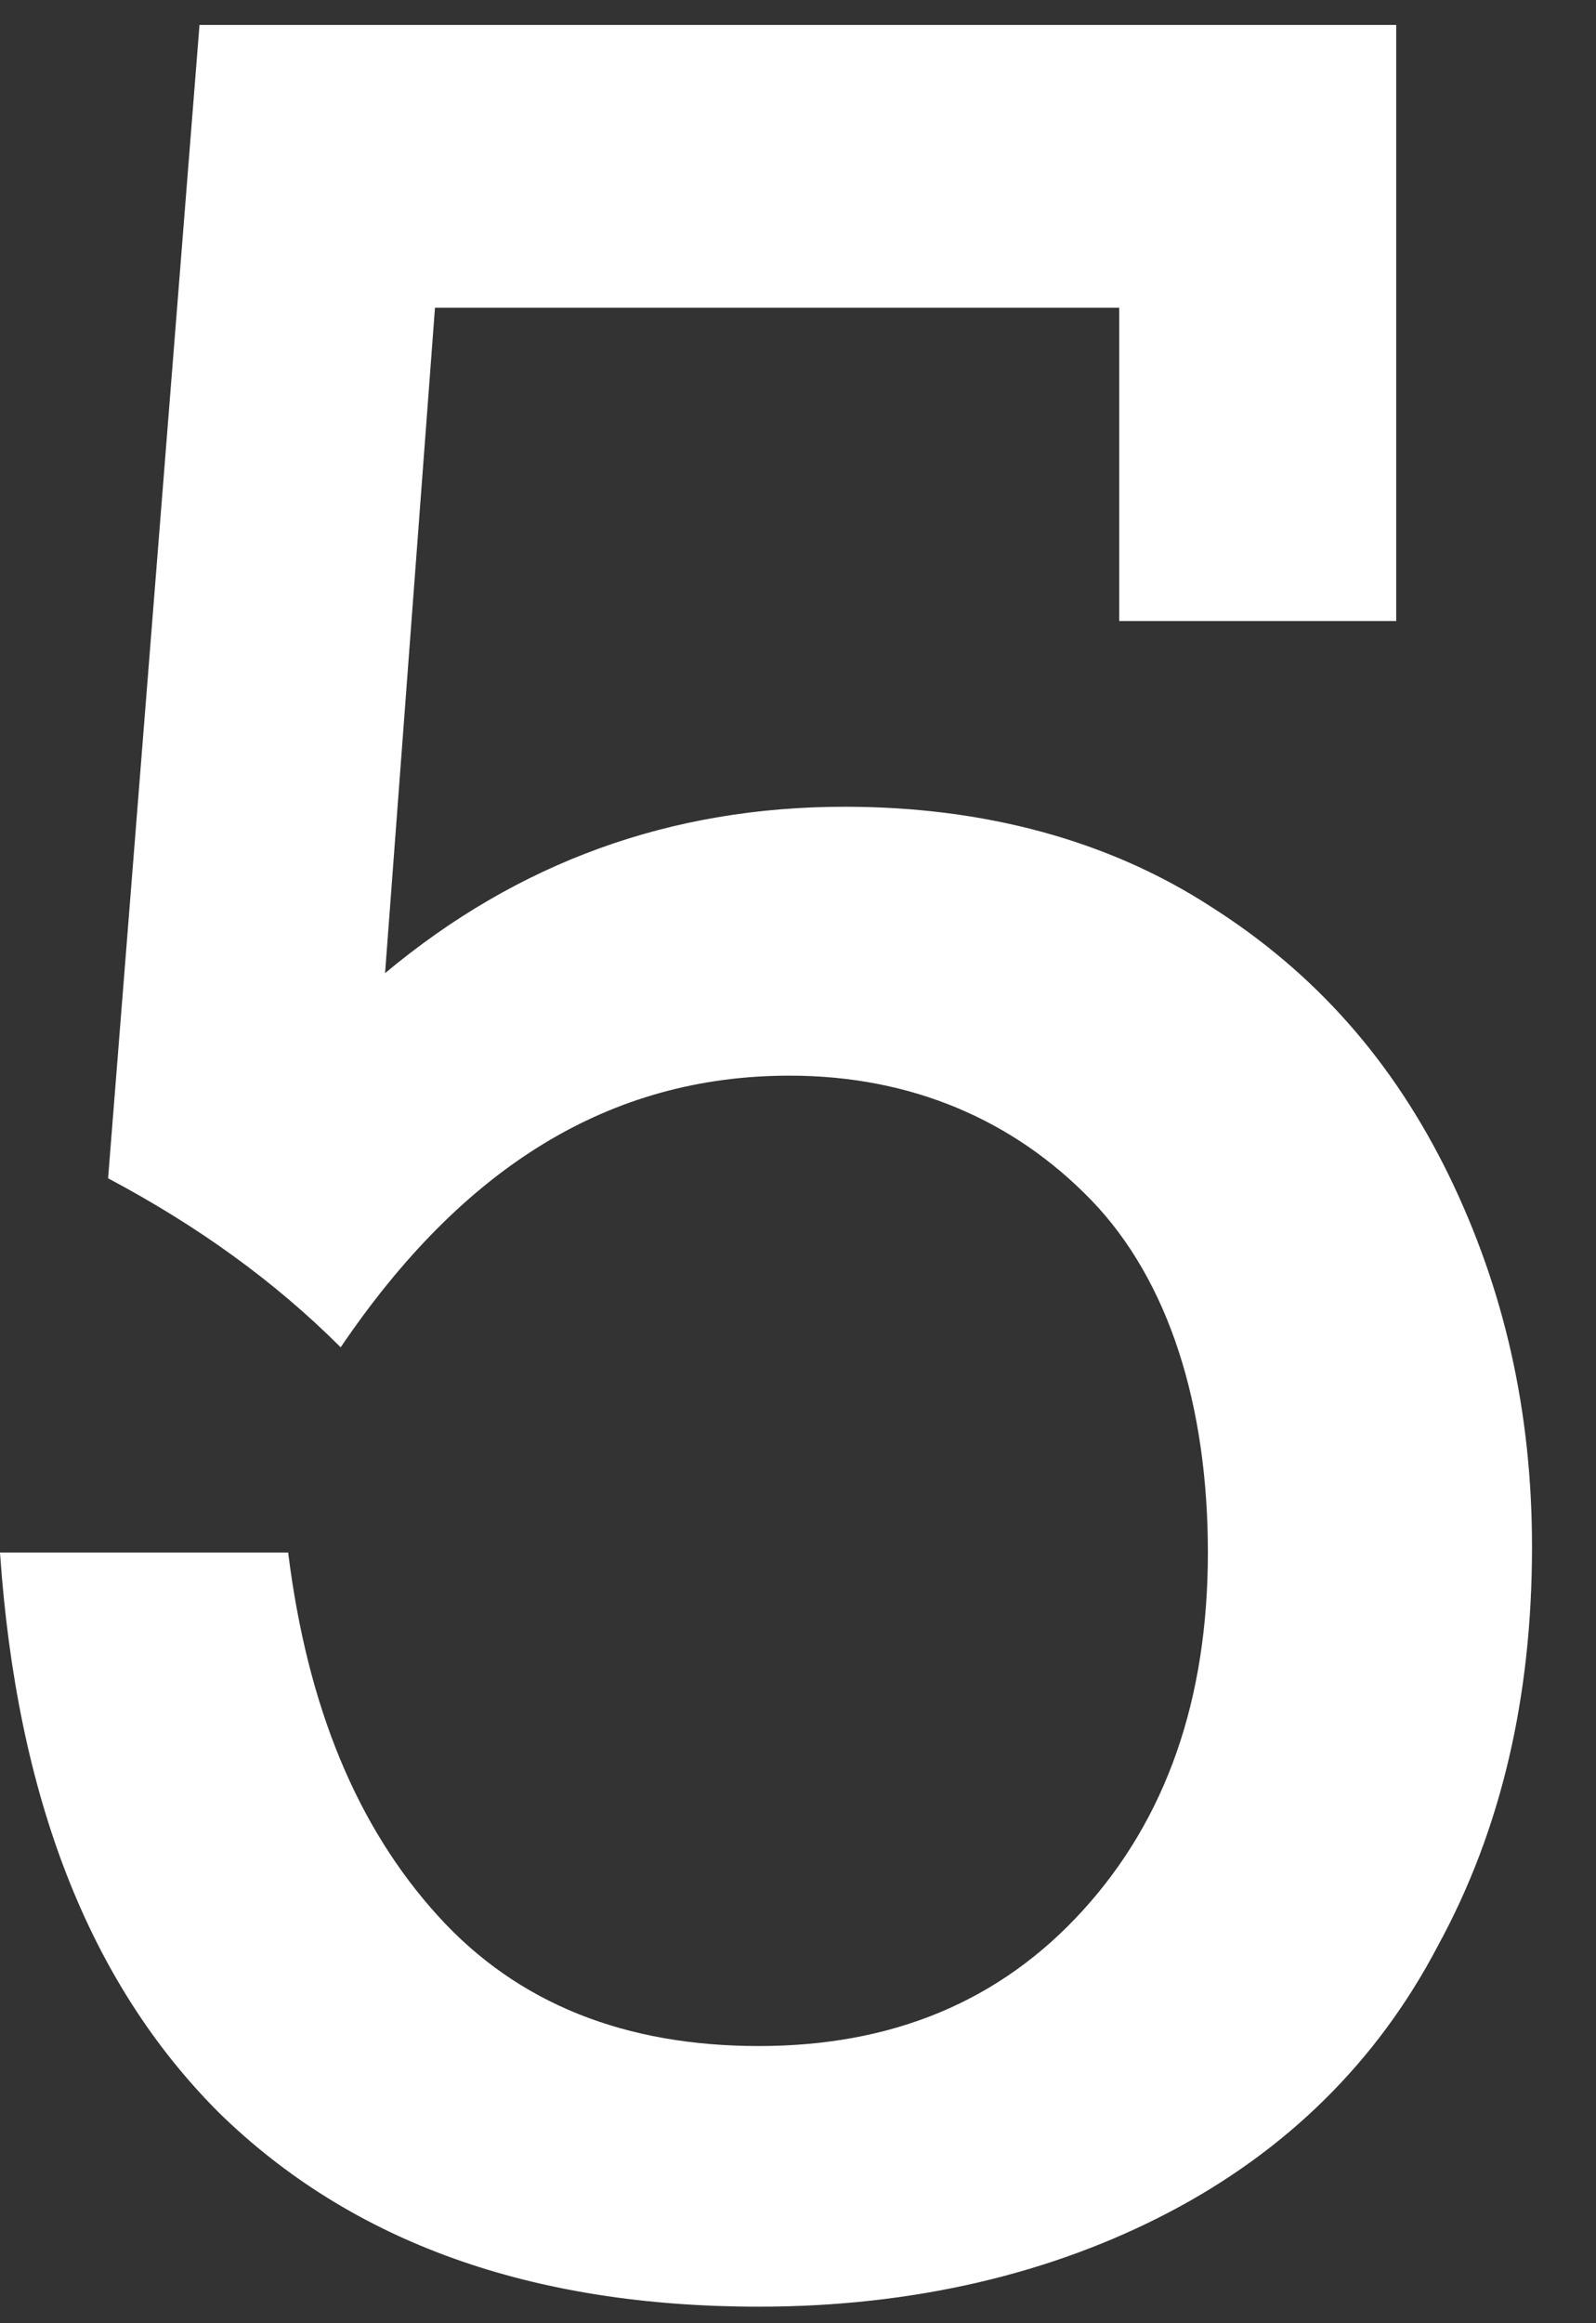
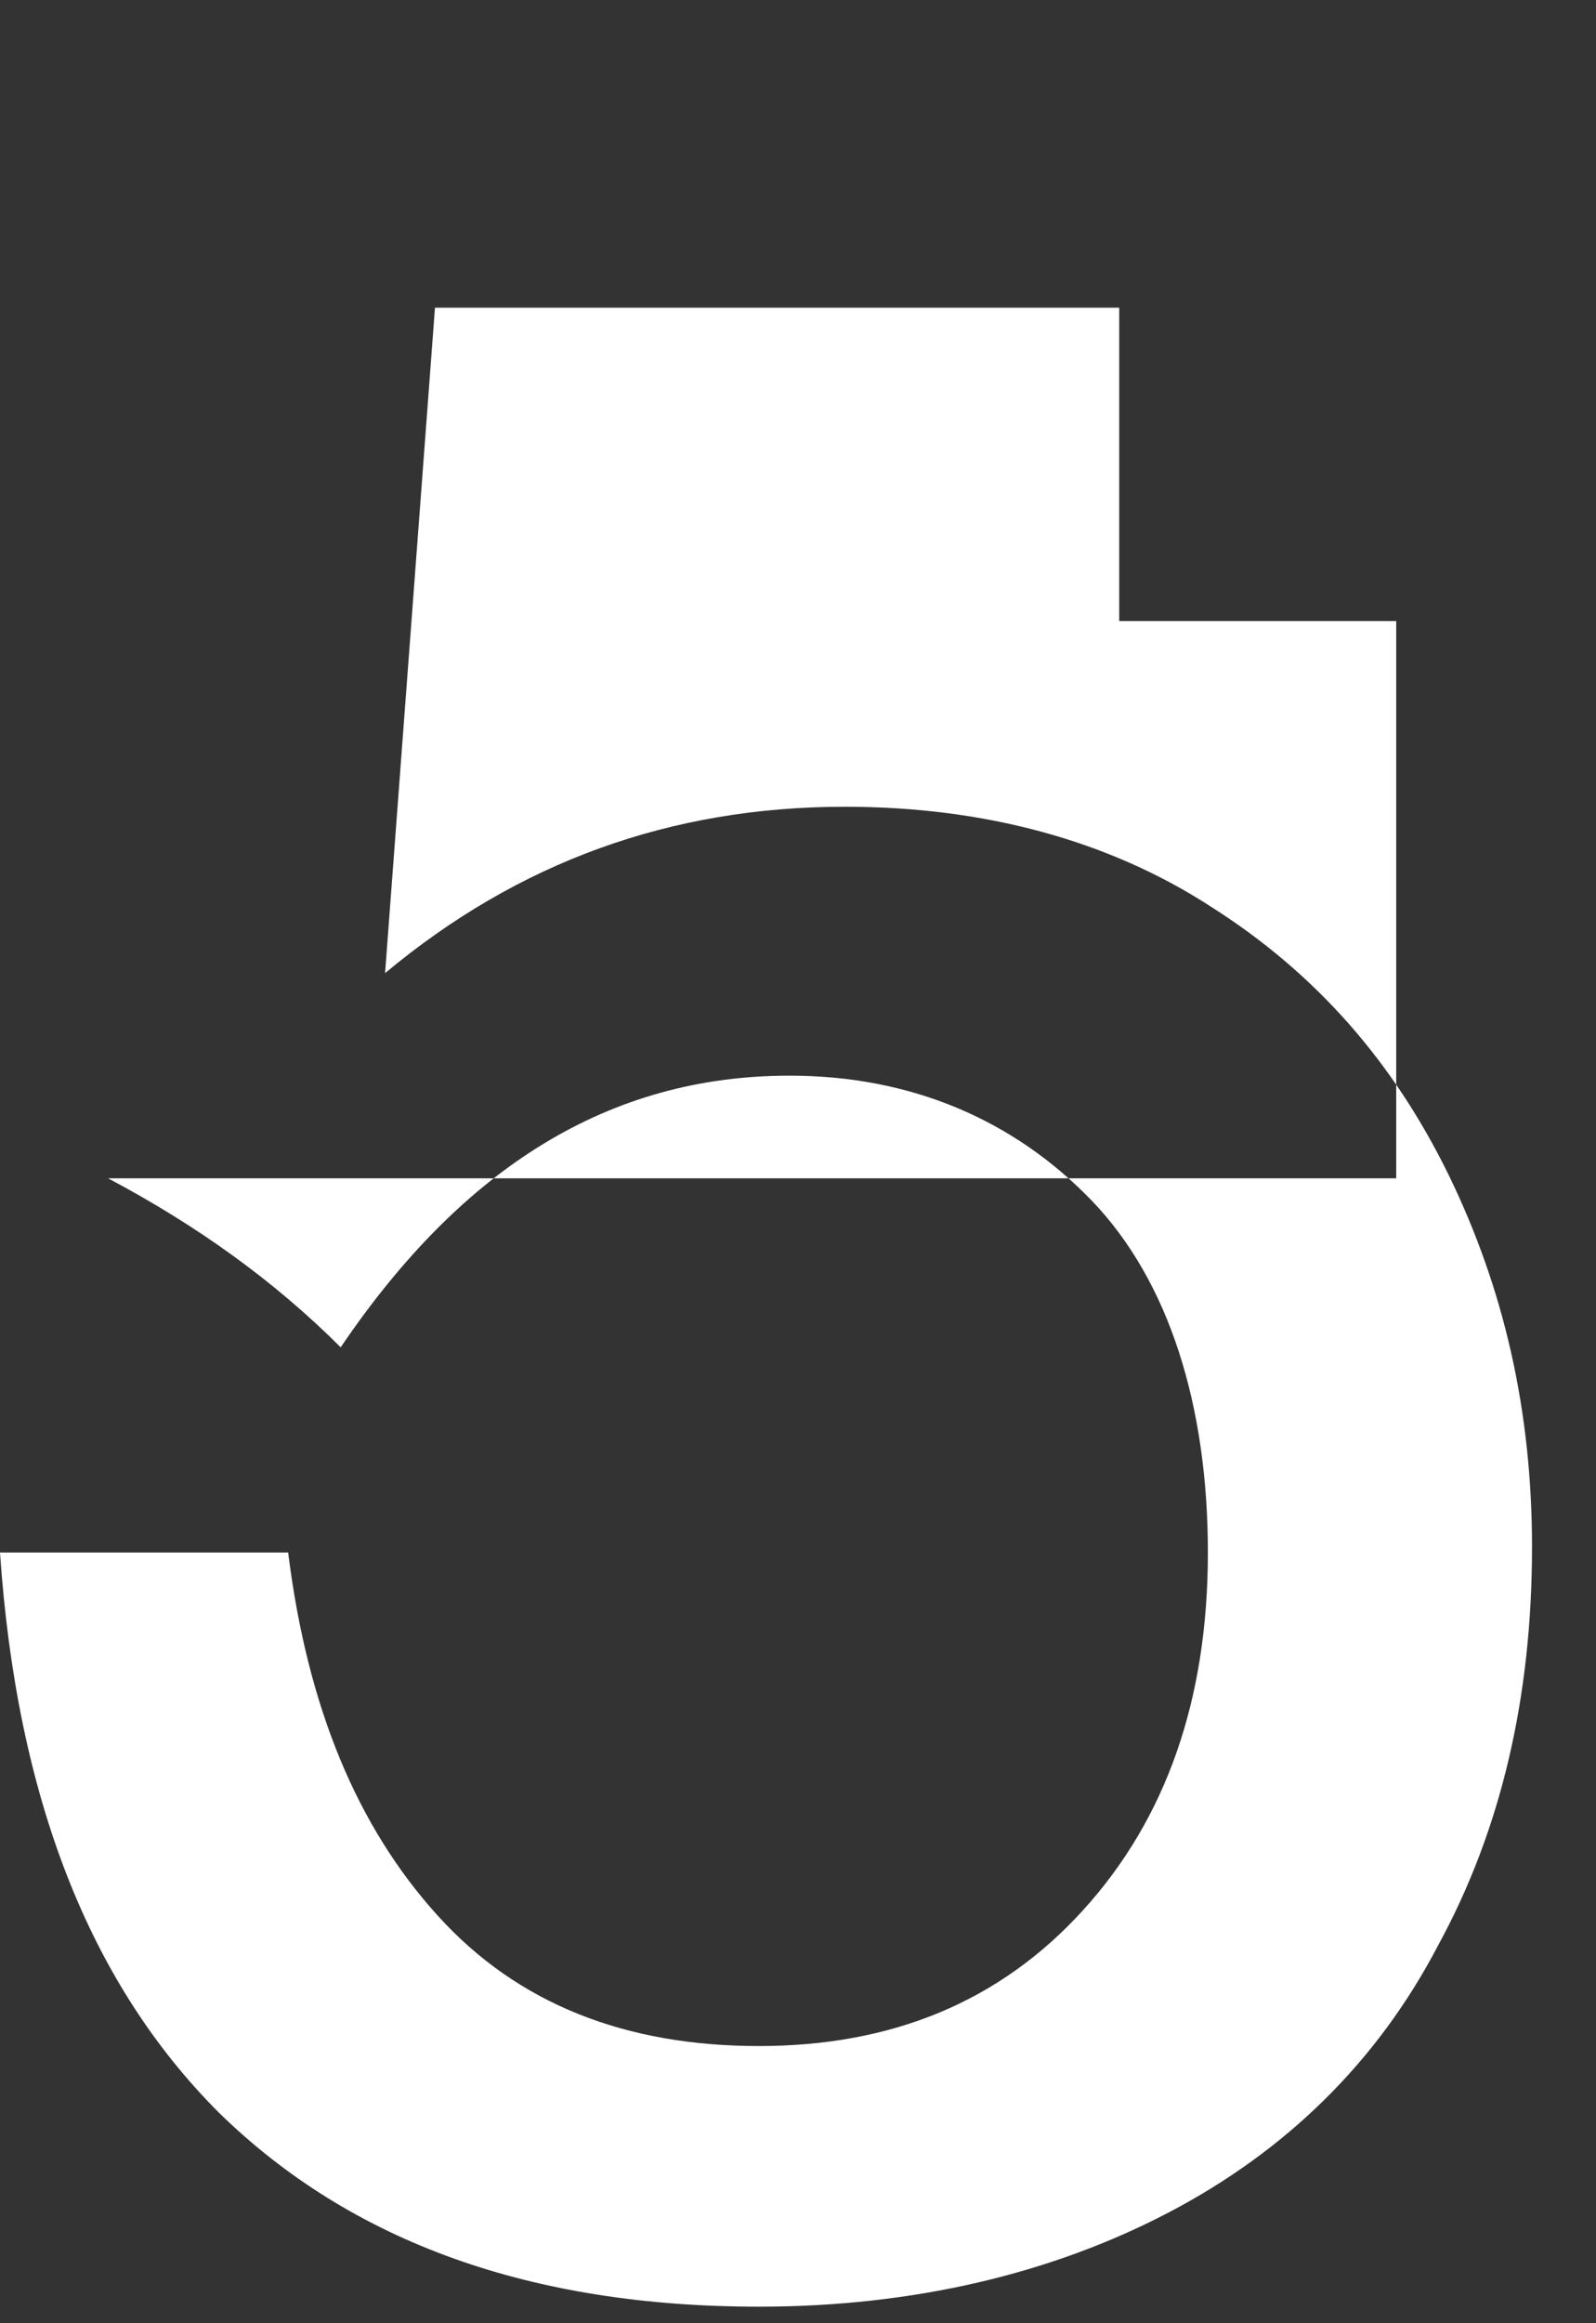
<svg xmlns="http://www.w3.org/2000/svg" width="11" height="16" viewBox="0 0 11 16" fill="none">
  <rect x="0" y="0" width="11" height="16" fill="#333333" stroke="none" />
-   <path d="M7.714 4.277V2.119H2.998L2.654 6.702C3.57 5.938 4.621 5.556 5.823 5.556C6.778 5.556 7.637 5.785 8.344 6.243C9.069 6.702 9.604 7.313 9.986 8.095C10.367 8.878 10.559 9.718 10.559 10.654C10.559 11.685 10.348 12.601 9.909 13.403C9.489 14.205 8.859 14.816 8.057 15.236C7.255 15.656 6.301 15.886 5.231 15.886C3.666 15.886 2.425 15.446 1.508 14.549C0.611 13.652 0.115 12.372 0 10.692H1.986C2.119 11.761 2.463 12.582 3.017 13.193C3.57 13.804 4.315 14.091 5.231 14.091C6.148 14.091 6.893 13.785 7.465 13.155C8.038 12.525 8.325 11.704 8.325 10.692C8.325 9.68 8.057 8.821 7.523 8.267C6.988 7.714 6.282 7.408 5.442 7.408C4.2 7.408 3.189 8.038 2.348 9.279C1.89 8.821 1.356 8.439 0.745 8.115L1.375 0.172H9.623V4.277H7.714Z" fill="white" />
+   <path d="M7.714 4.277V2.119H2.998L2.654 6.702C3.57 5.938 4.621 5.556 5.823 5.556C6.778 5.556 7.637 5.785 8.344 6.243C9.069 6.702 9.604 7.313 9.986 8.095C10.367 8.878 10.559 9.718 10.559 10.654C10.559 11.685 10.348 12.601 9.909 13.403C9.489 14.205 8.859 14.816 8.057 15.236C7.255 15.656 6.301 15.886 5.231 15.886C3.666 15.886 2.425 15.446 1.508 14.549C0.611 13.652 0.115 12.372 0 10.692H1.986C2.119 11.761 2.463 12.582 3.017 13.193C3.57 13.804 4.315 14.091 5.231 14.091C6.148 14.091 6.893 13.785 7.465 13.155C8.038 12.525 8.325 11.704 8.325 10.692C8.325 9.68 8.057 8.821 7.523 8.267C6.988 7.714 6.282 7.408 5.442 7.408C4.2 7.408 3.189 8.038 2.348 9.279C1.89 8.821 1.356 8.439 0.745 8.115H9.623V4.277H7.714Z" fill="white" />
</svg>